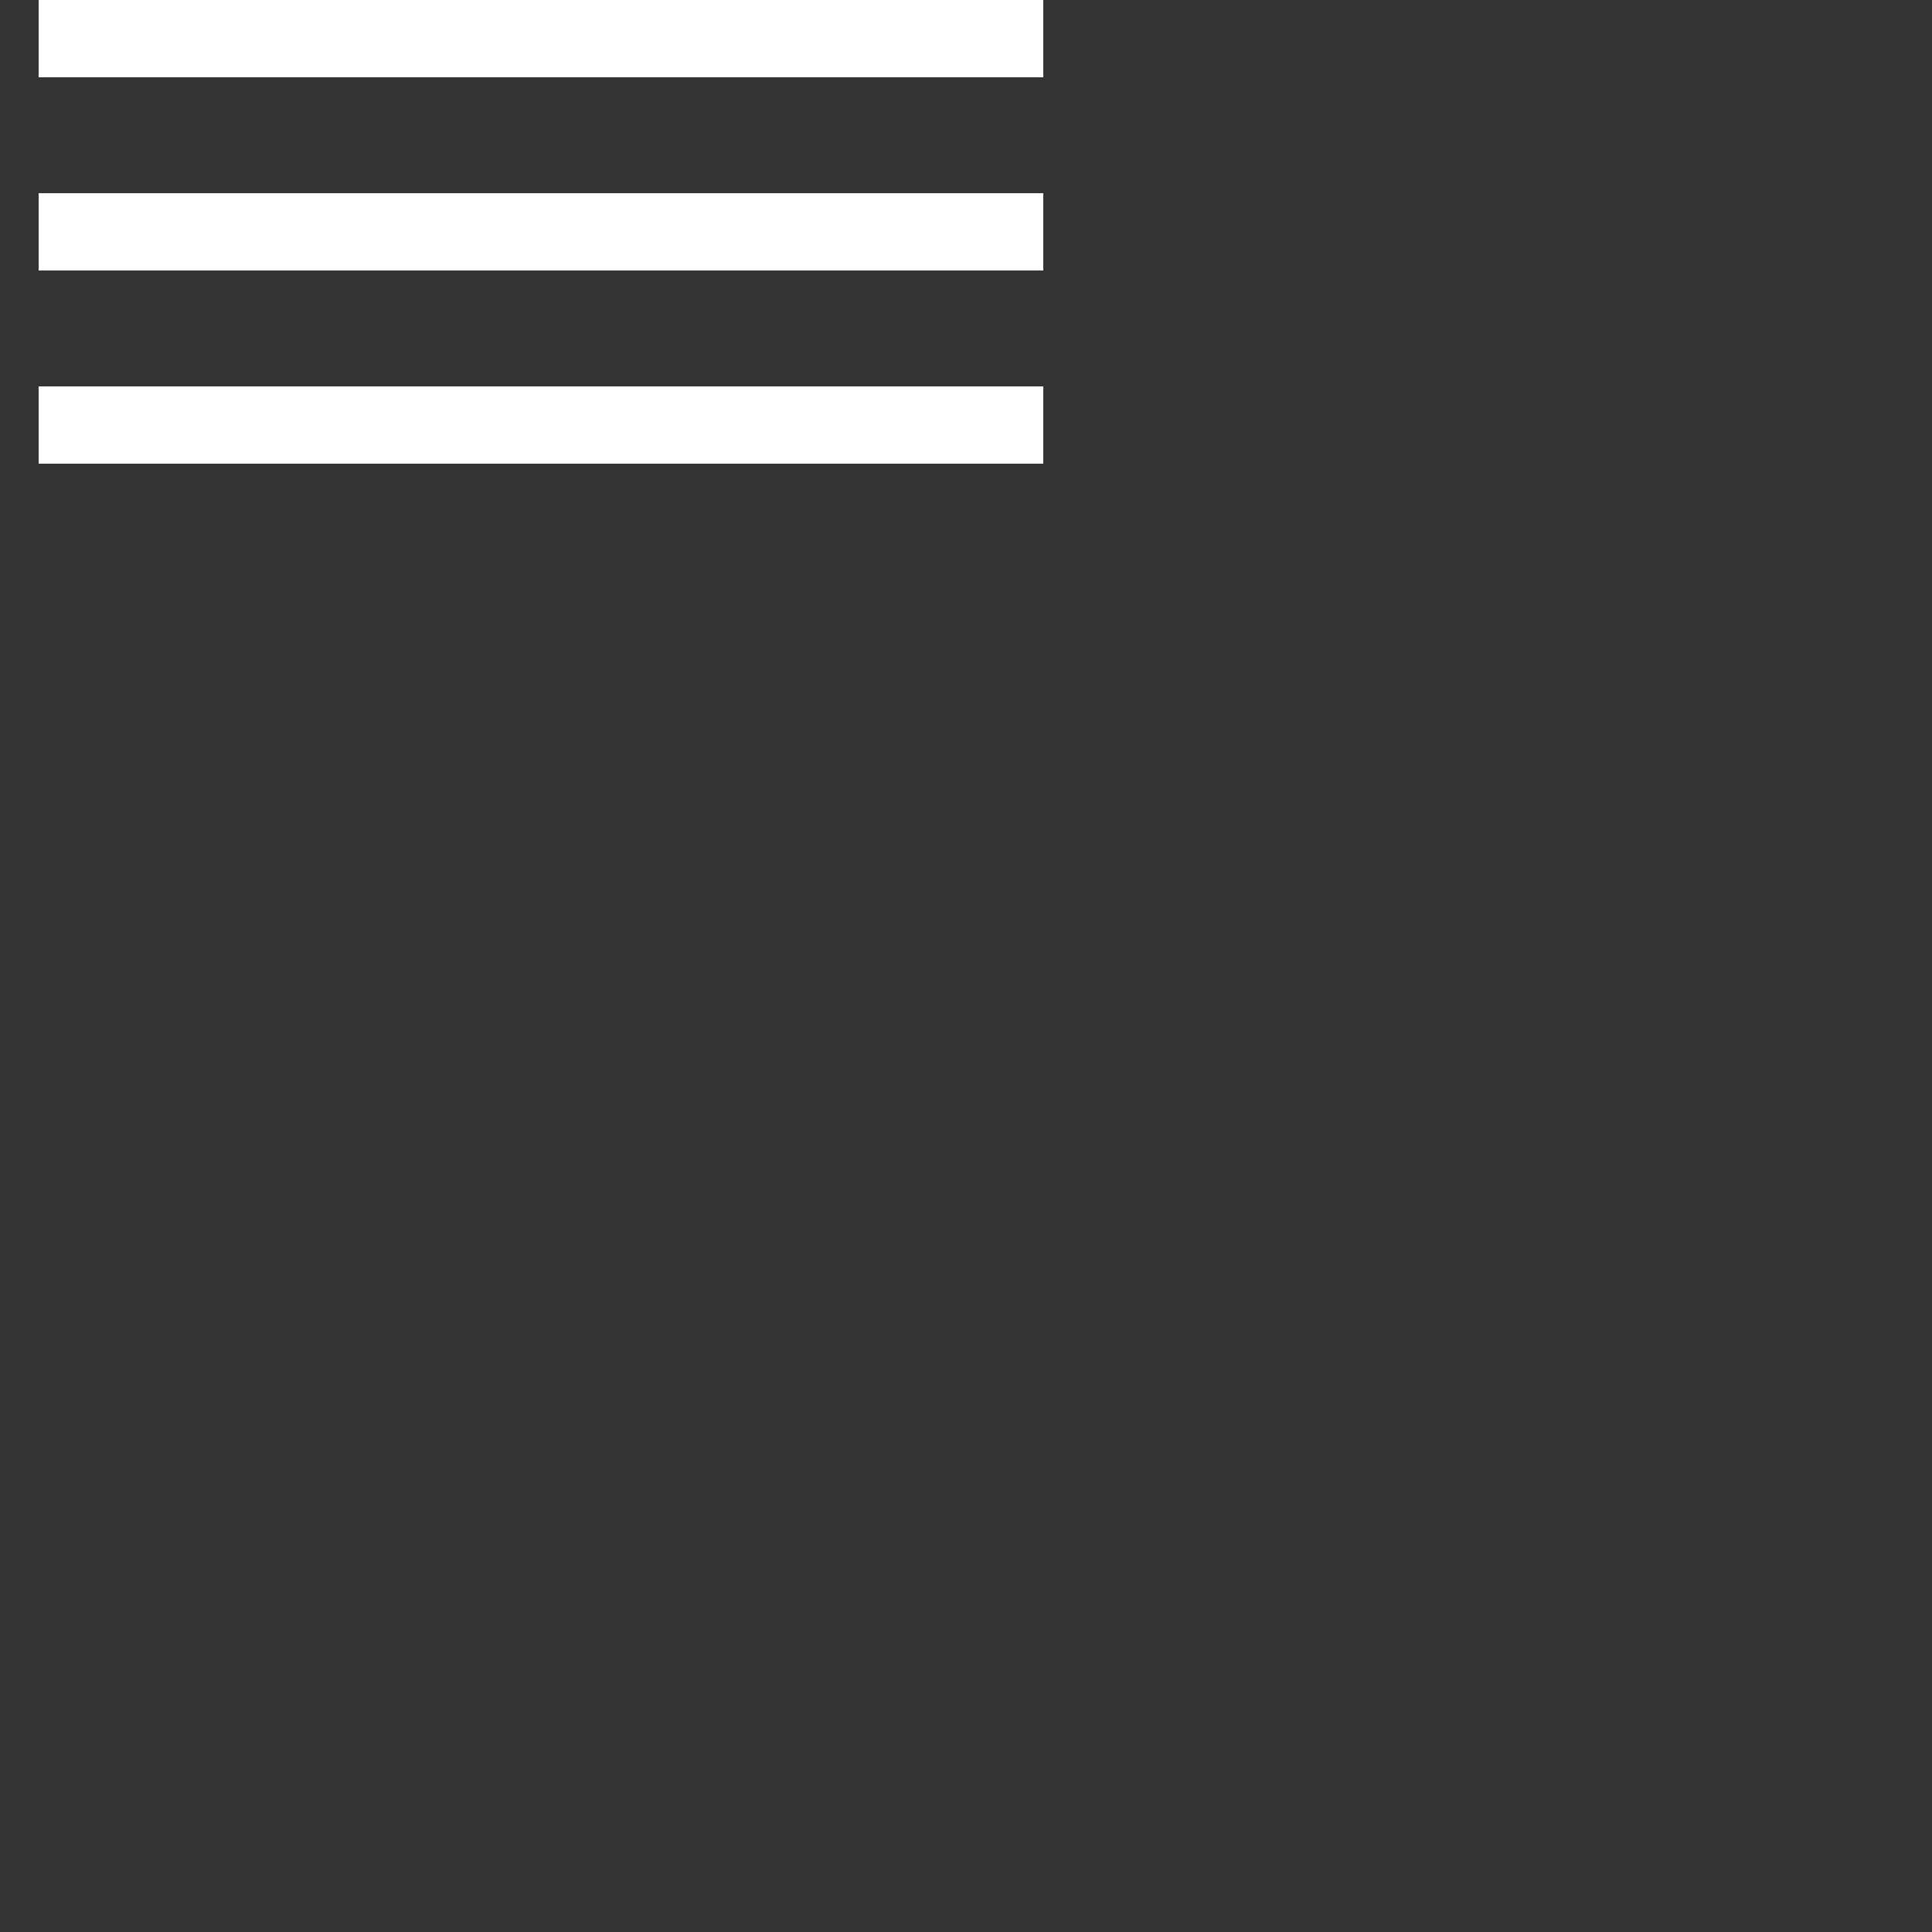
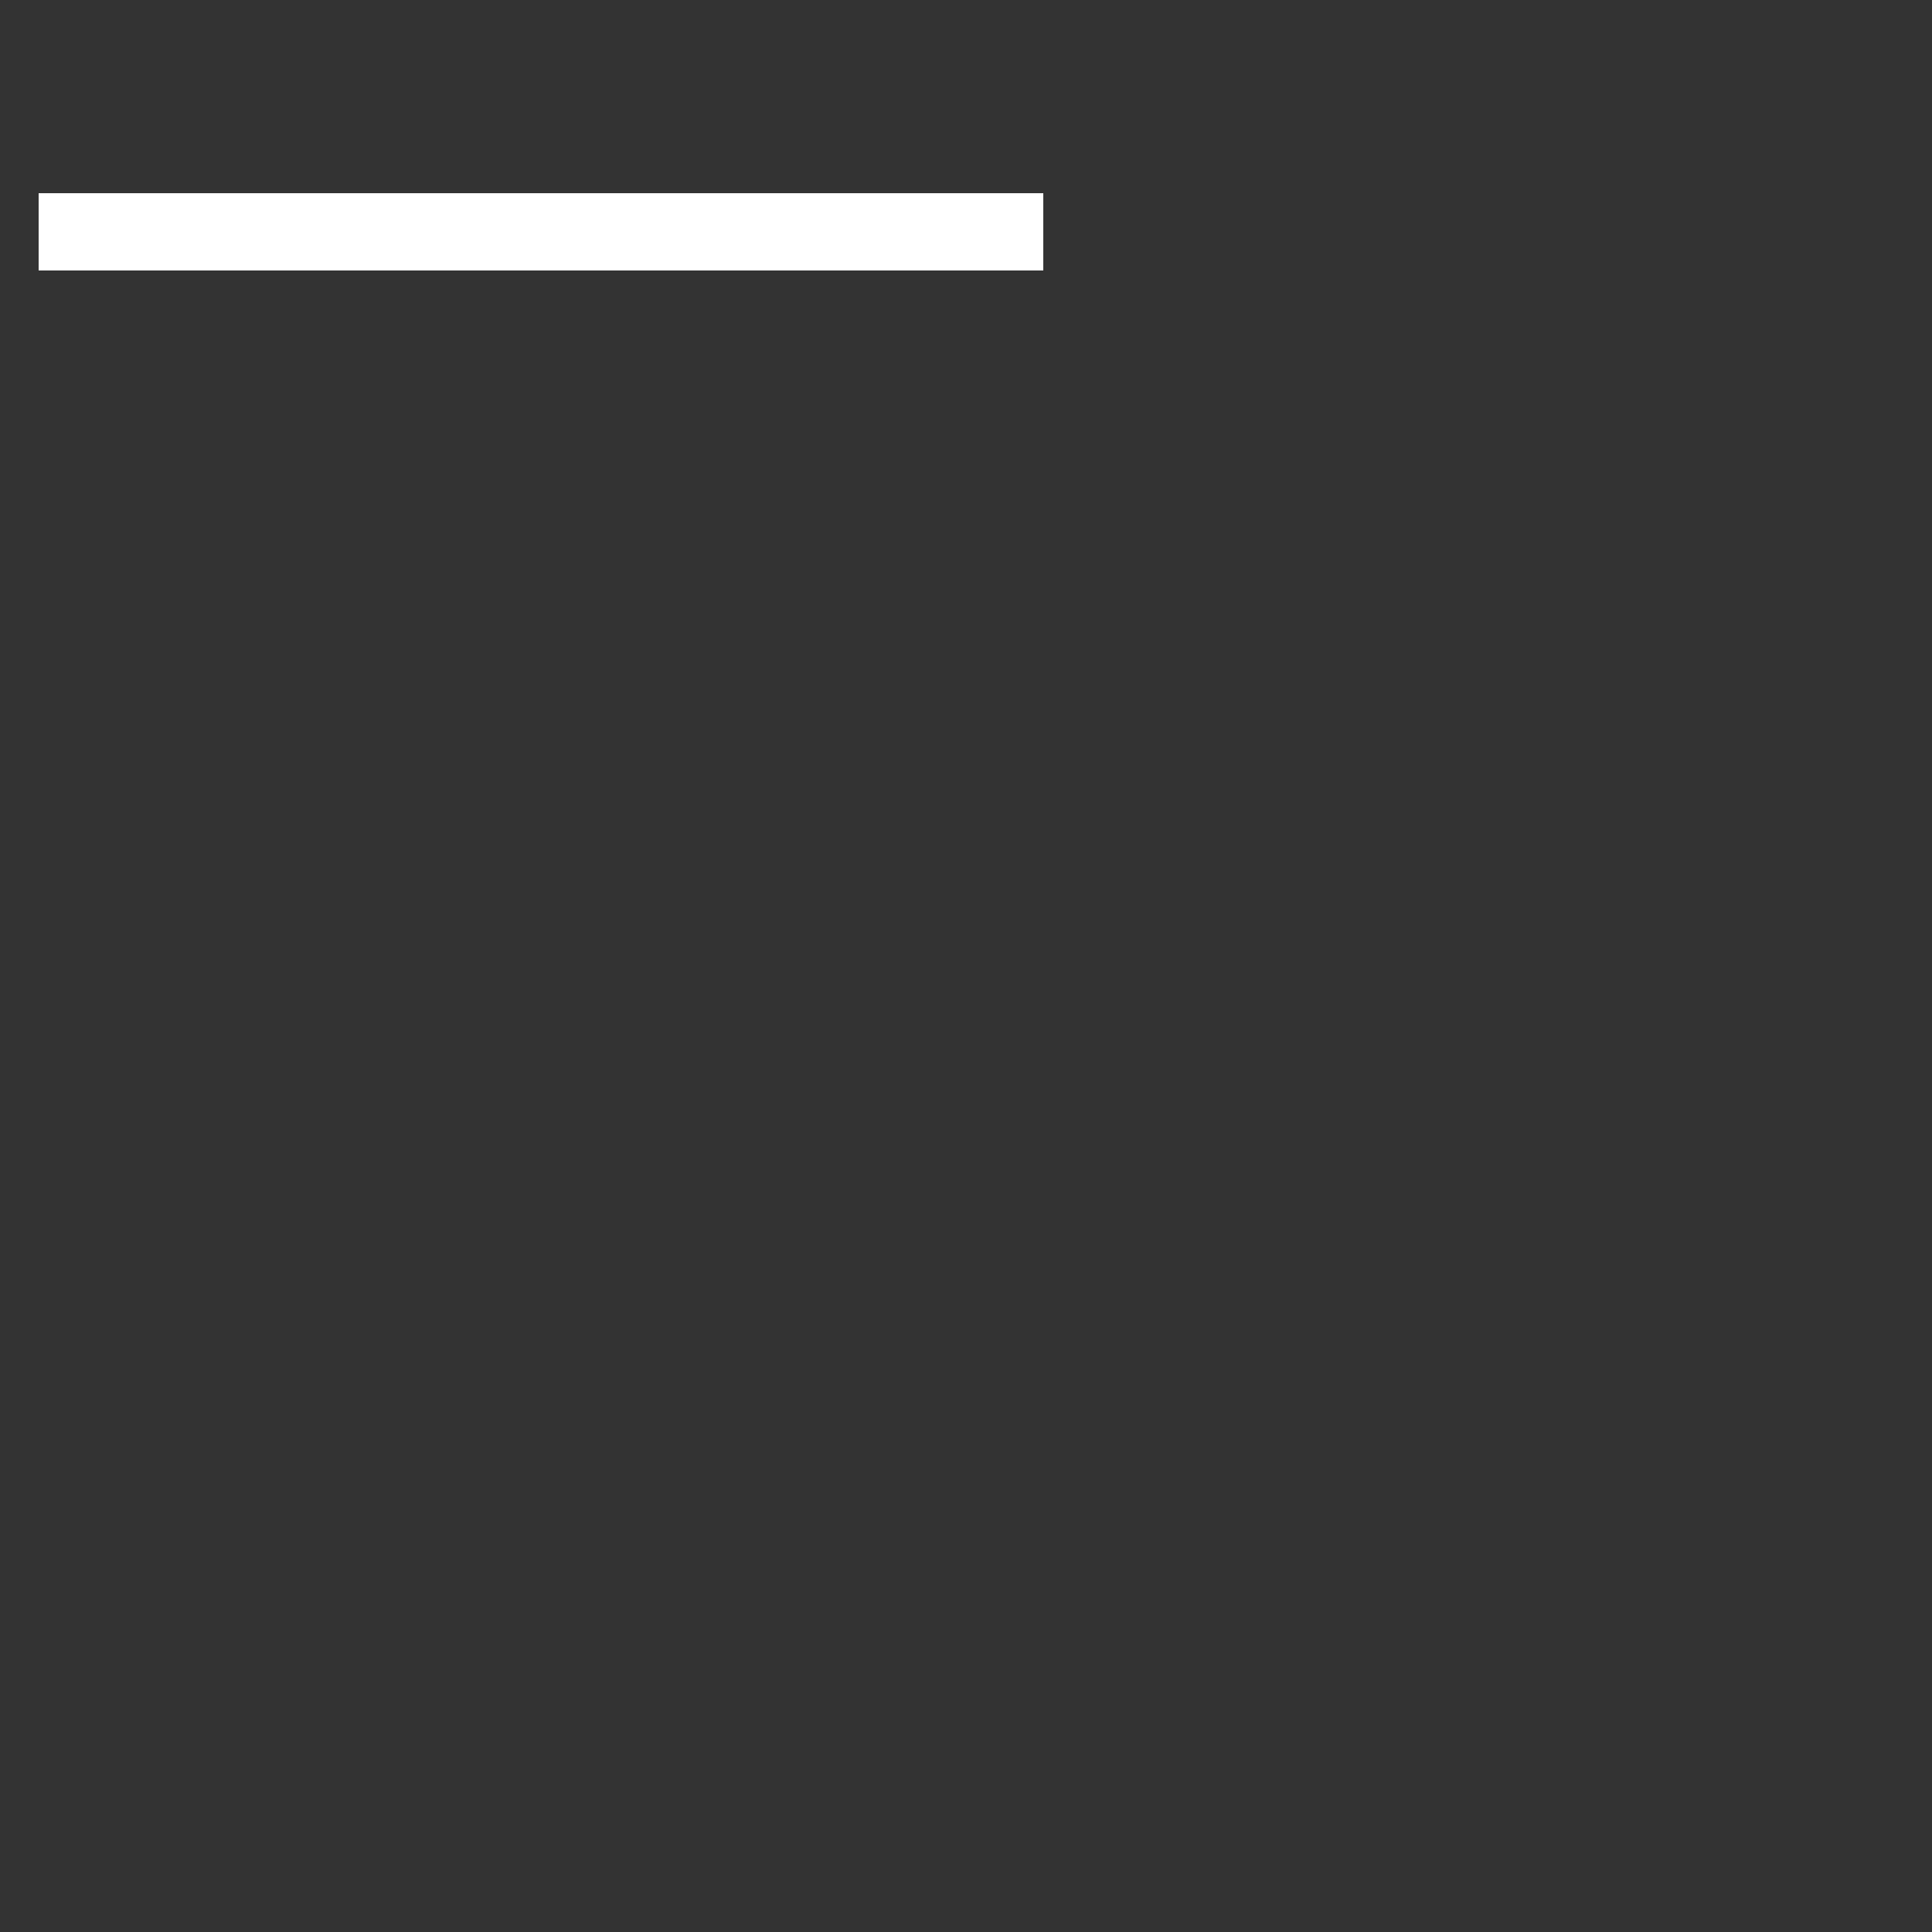
<svg xmlns="http://www.w3.org/2000/svg" width="50px" height="50px" viewBox="0 0 50 50" zoomAndPan="disable">
  <rect x="0" y="0" width="50" height="50" fill="#333333" stroke="none" />
-   <rect x="1" y="0" width="26" height="2" style="fill:#fff;" />
  <rect x="1" y="5" width="26" height="2" style="fill:#fff;" />
-   <rect x="1" y="10" width="26" height="2" style="fill:#fff;" />
</svg>